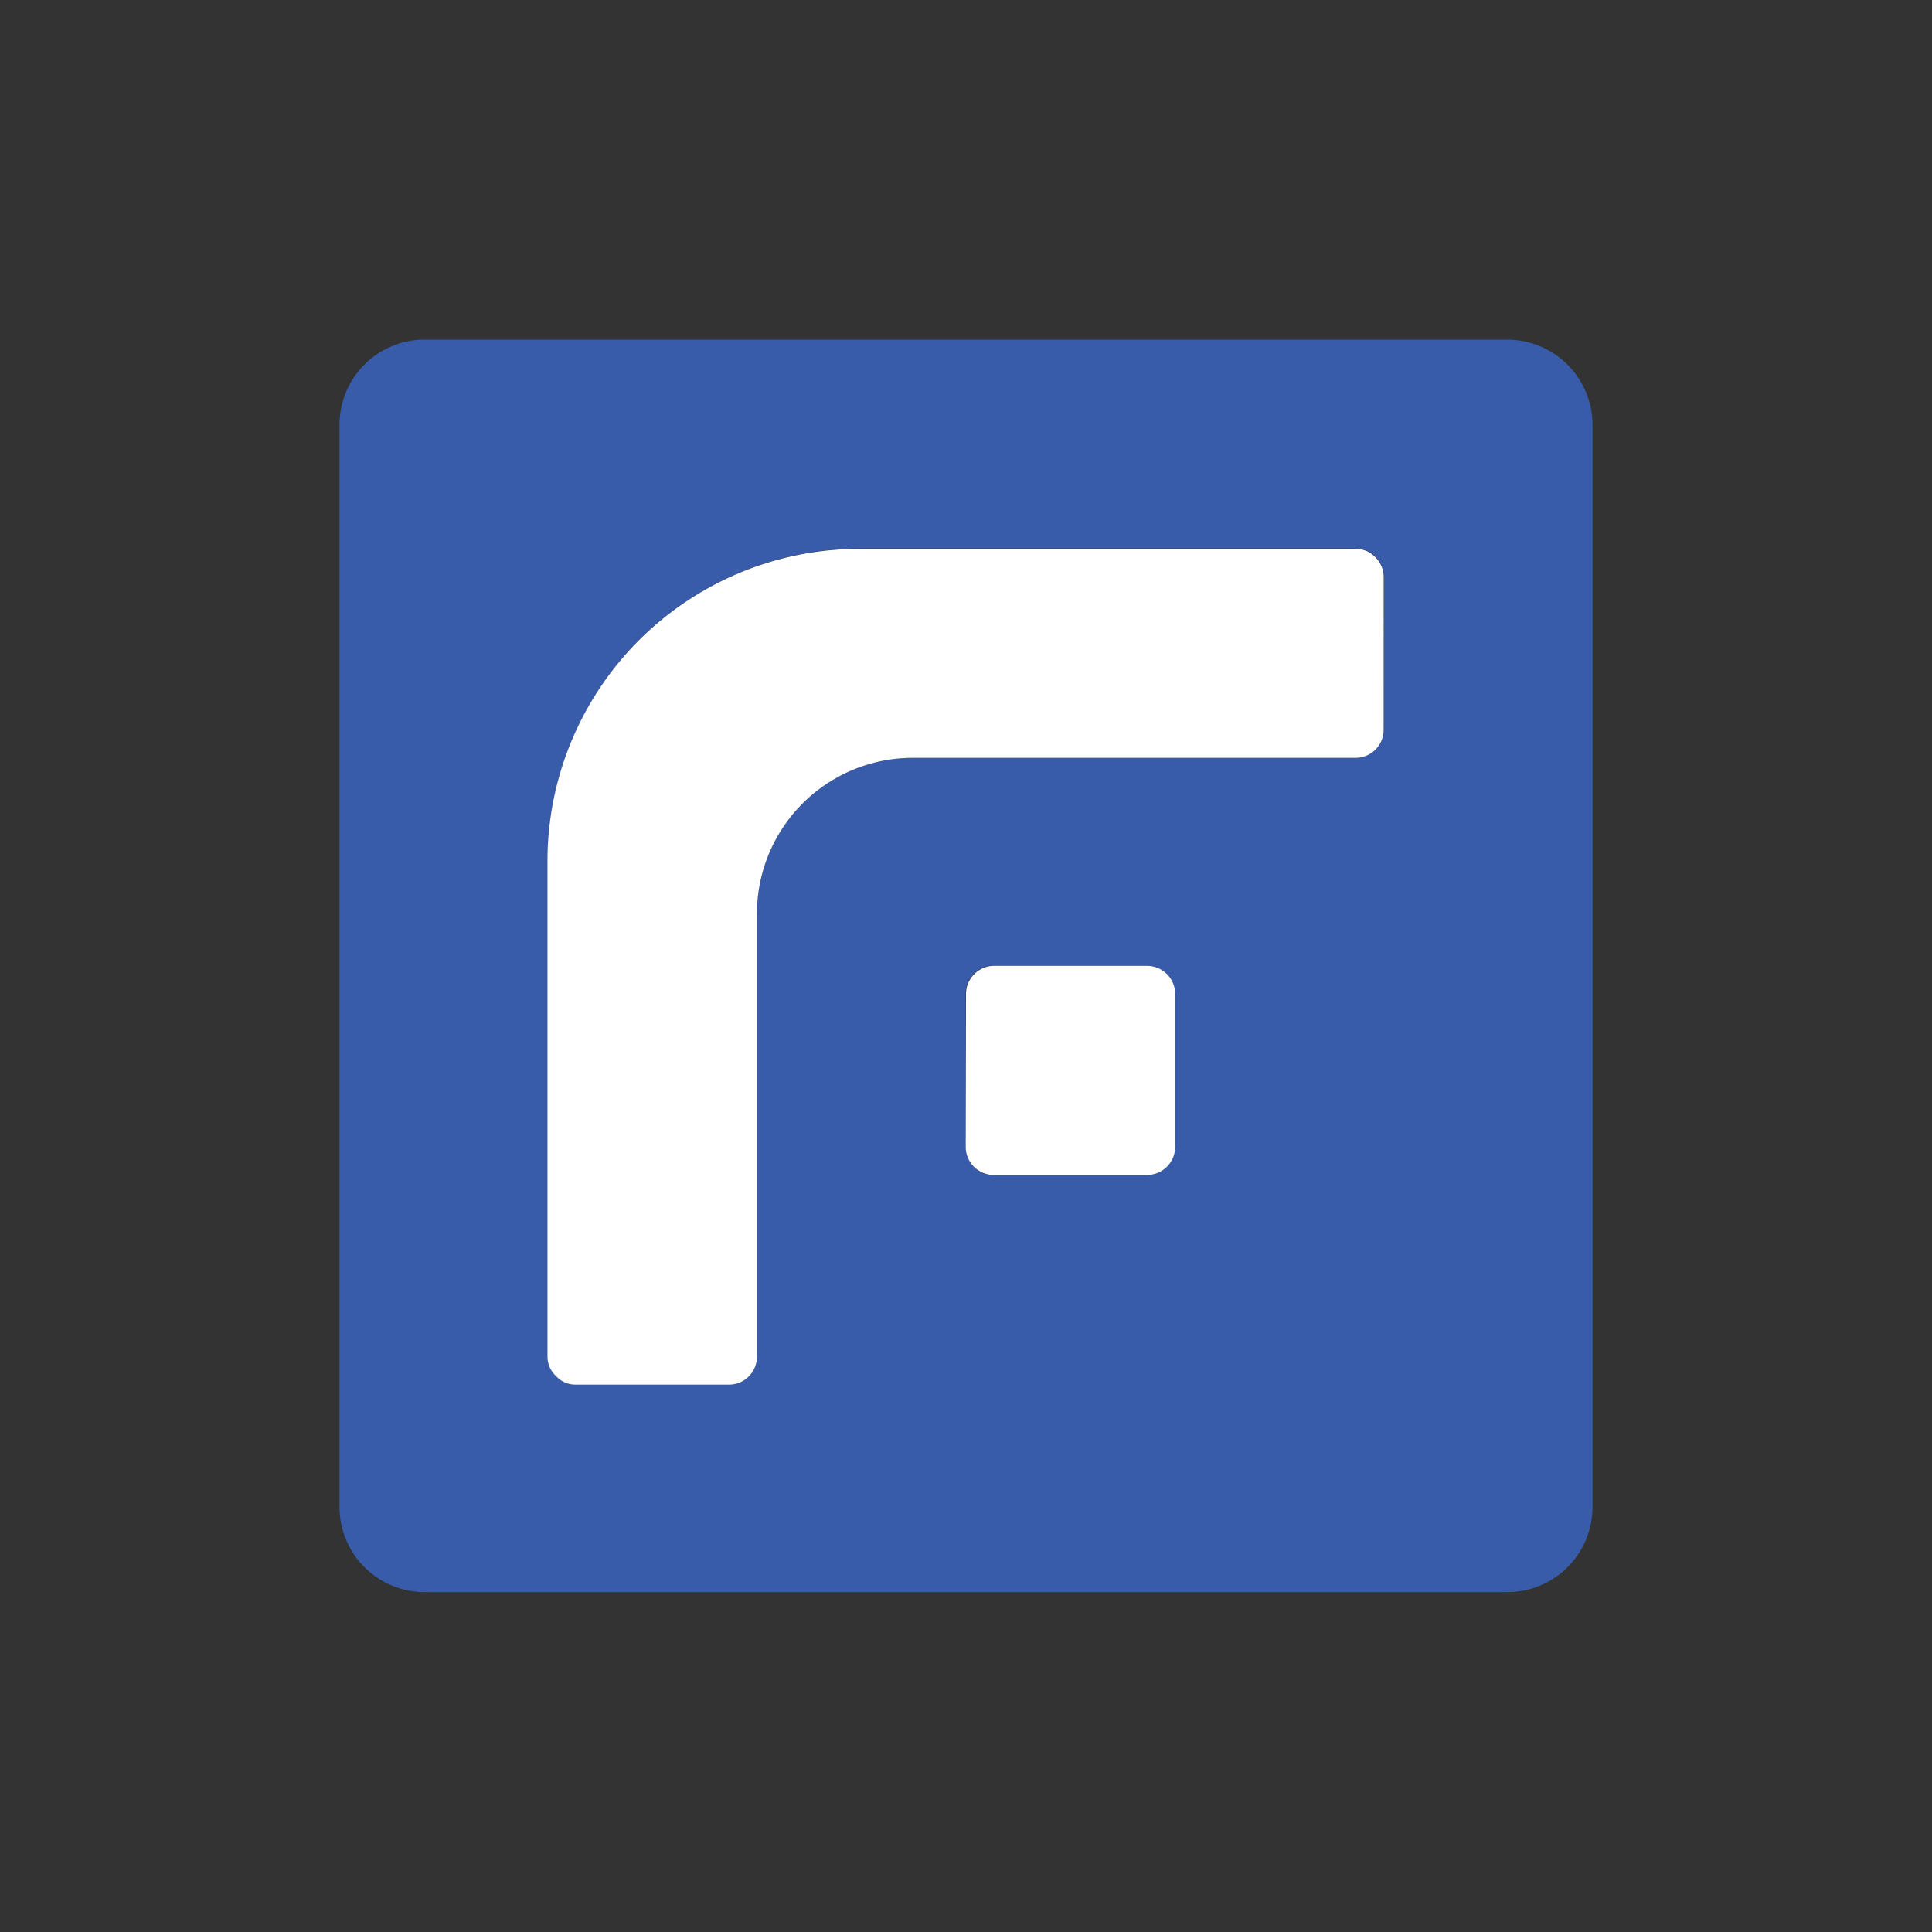
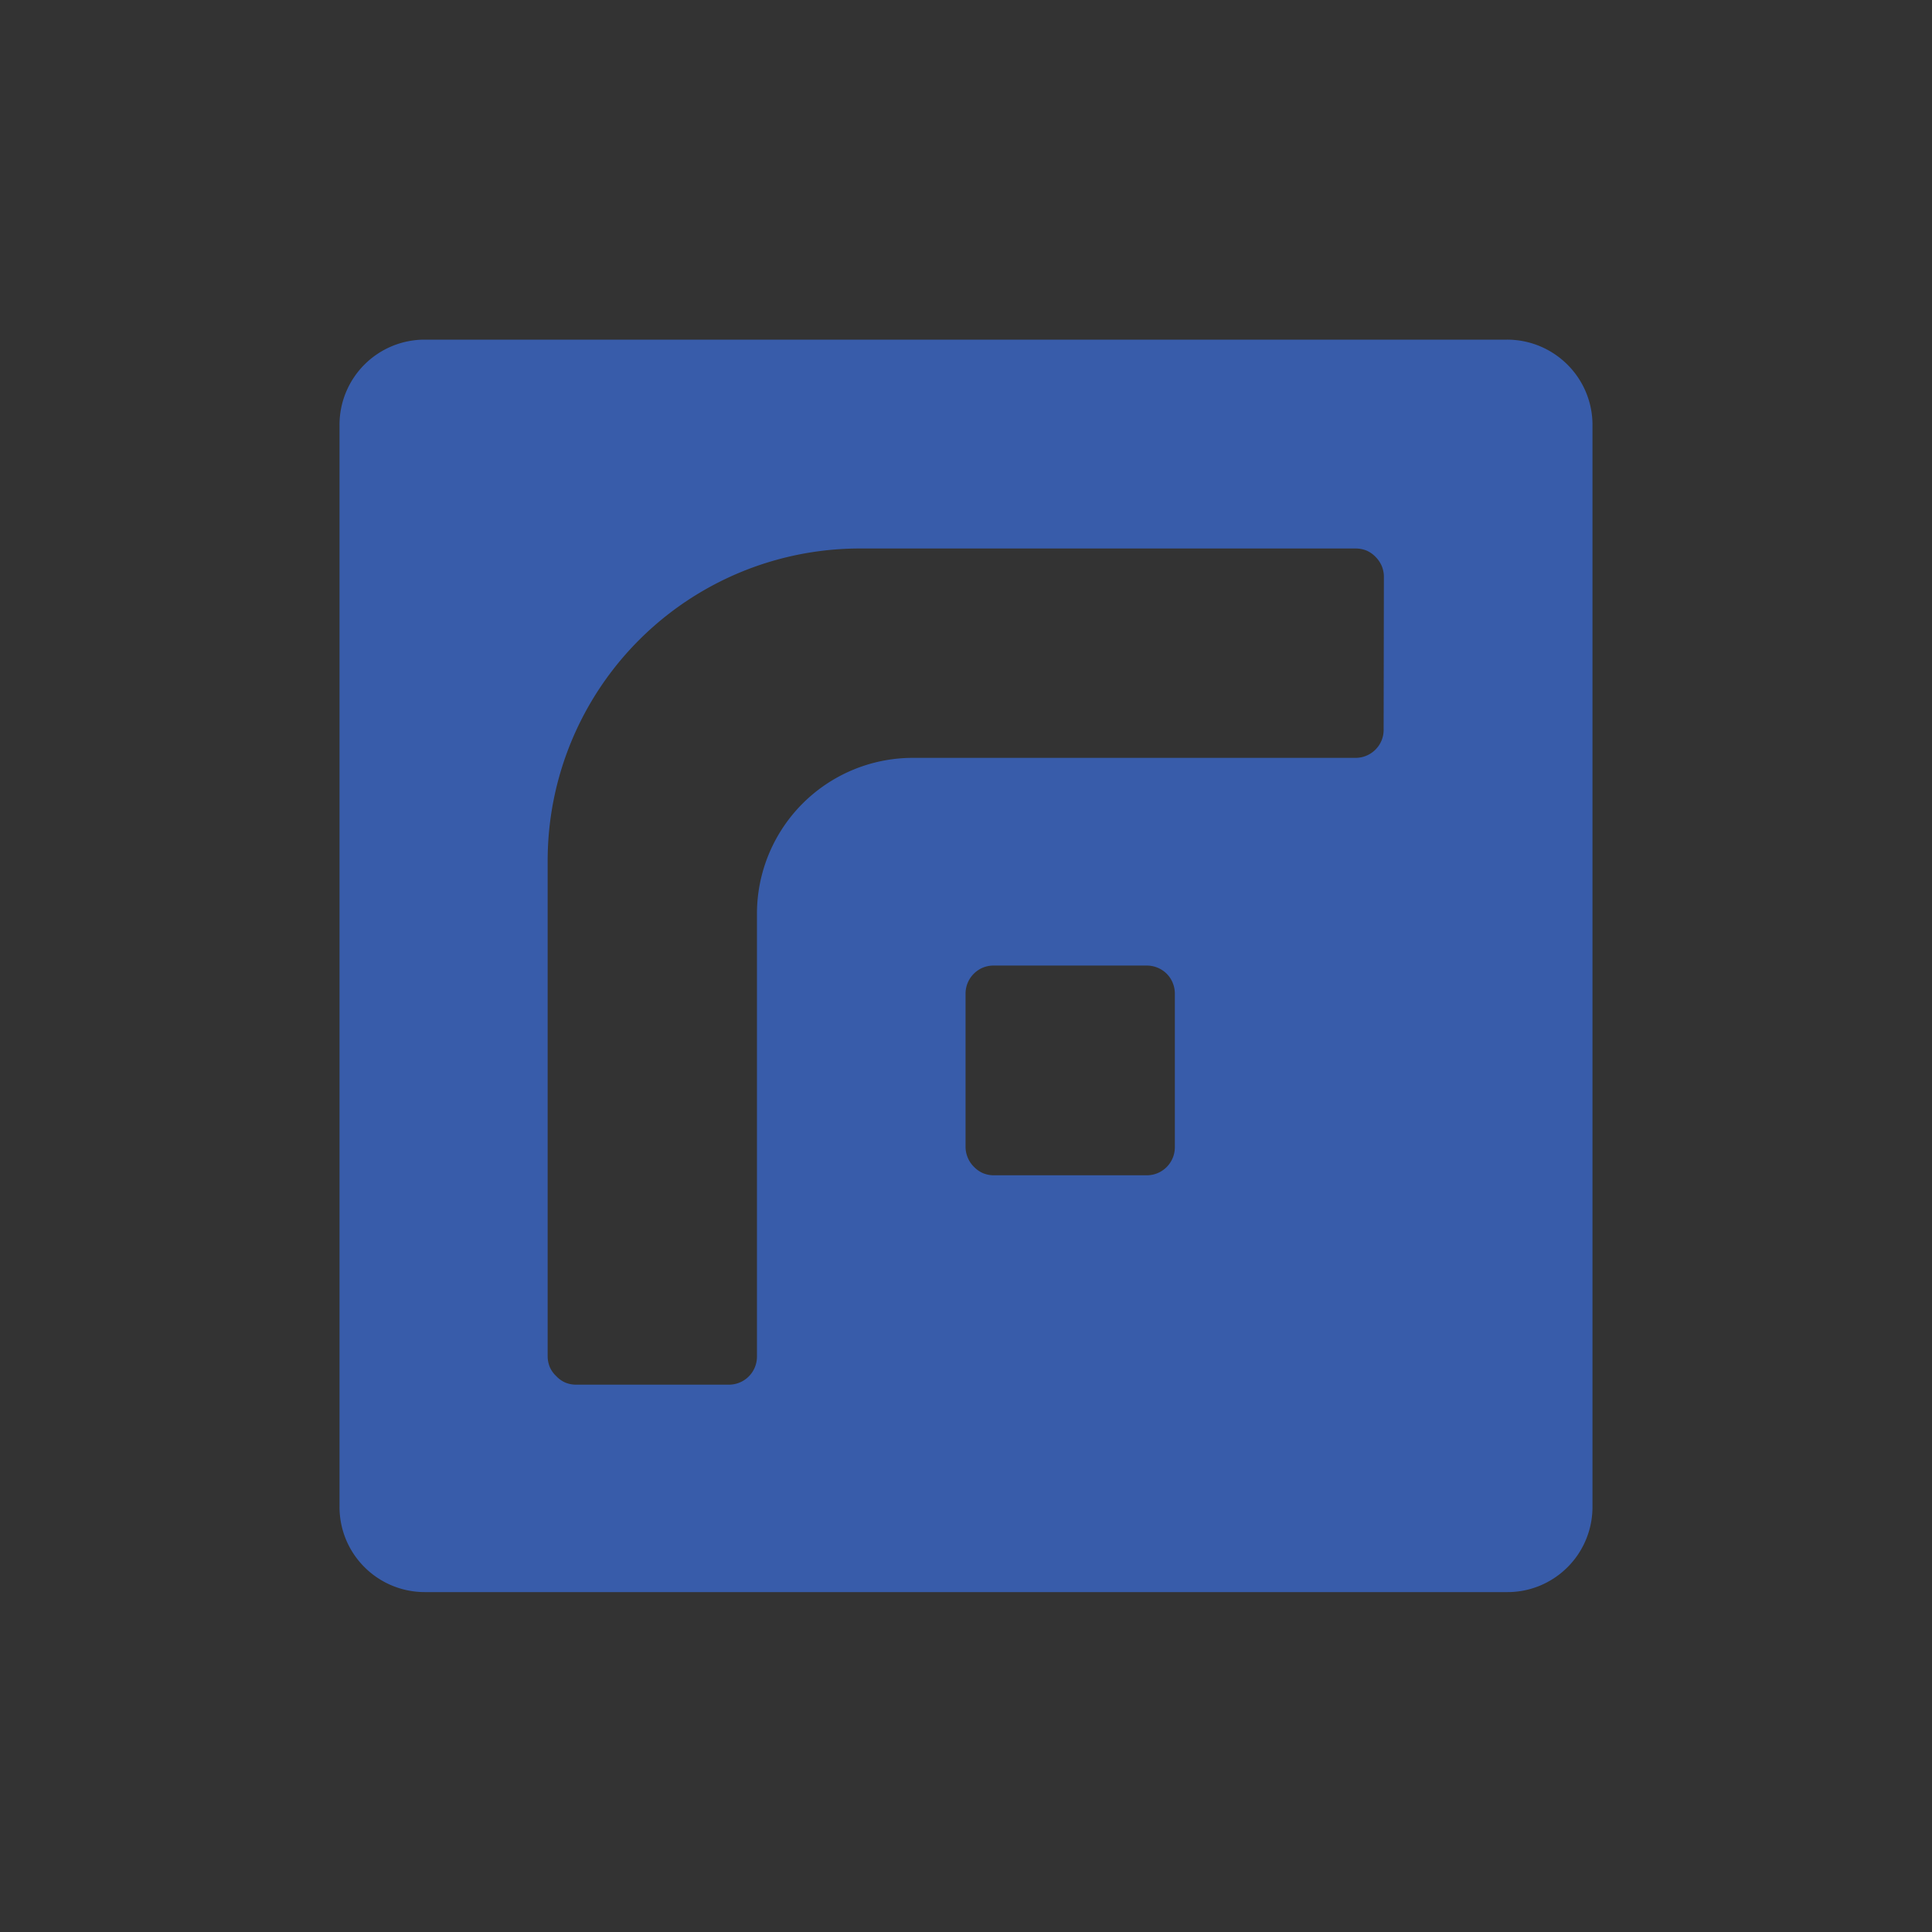
<svg xmlns="http://www.w3.org/2000/svg" id="Layer_1" data-name="Layer 1" viewBox="0 0 300 300">
  <rect x="0" y="0" width="300" height="300" fill="#333333" stroke="none" />
  <defs>
    <style>.cls-1{fill:#385caa;fill-rule:evenodd;}.cls-2{fill:#fff;}</style>
  </defs>
  <g id="图层_2" data-name="图层 2">
    <g id="图层_1-2" data-name="图层 1-2">
      <path id="Layer" class="cls-1" d="M234,52.74a13.26,13.26,0,0,1,9.37,3.86A13.18,13.18,0,0,1,247.28,66V234a13.23,13.23,0,0,1-8.16,12.22,13.09,13.09,0,0,1-5.06,1H65.94a13.25,13.25,0,0,1-12.22-8.17,13.27,13.27,0,0,1-1-5.06V66A13.22,13.22,0,0,1,65.89,52.74ZM214.89,89.57a4.36,4.36,0,0,0-.33-1.67,4.42,4.42,0,0,0-.94-1.4,4.33,4.33,0,0,0-1.41-1,4.52,4.52,0,0,0-1.67-.33h-77a48.49,48.49,0,0,0-48.5,48.5v76.94a4.47,4.47,0,0,0,.33,1.66,4.23,4.23,0,0,0,1,1.41,4.29,4.29,0,0,0,1.4,1,4.36,4.36,0,0,0,1.67.33H113.2a4.35,4.35,0,0,0,4.34-4.35V141.92a24.21,24.21,0,0,1,24.2-24.24H210.5a4.31,4.31,0,0,0,1.66-.33,4.38,4.38,0,0,0,2.36-2.35,4.31,4.31,0,0,0,.33-1.66ZM182.43,154.3a4.38,4.38,0,0,0-.33-1.68,4.27,4.27,0,0,0-2.36-2.36,4.38,4.38,0,0,0-1.68-.33H154.32a4.45,4.45,0,0,0-1.69.32,4.38,4.38,0,0,0-2.38,2.4,4.45,4.45,0,0,0-.32,1.69v23.74a4.37,4.37,0,0,0,.34,1.67,4.27,4.27,0,0,0,.95,1.42,4.37,4.37,0,0,0,1.42,1,4.45,4.45,0,0,0,1.68.33h23.74a4.36,4.36,0,0,0,4.37-4.37Z" />
-       <path id="Layer-2" data-name="Layer" class="cls-2" d="M150,154.34a4.37,4.37,0,0,1,4.37-4.37h23.74a4.37,4.37,0,0,1,4.37,4.37v23.74a4.37,4.37,0,0,1-4.37,4.37H154.32a4.37,4.37,0,0,1-4.37-4.37Z" />
-       <path id="Layer-3" data-name="Layer" class="cls-2" d="M214.85,113.34a4.31,4.31,0,0,1-.33,1.66,4.38,4.38,0,0,1-2.36,2.35,4.31,4.31,0,0,1-1.66.33H141.74a24.2,24.2,0,0,0-24.2,24.24v68.74a4.28,4.28,0,0,1-.33,1.66,4.33,4.33,0,0,1-4,2.69H89.41a4.36,4.36,0,0,1-1.67-.33,4.29,4.29,0,0,1-1.4-1,4.23,4.23,0,0,1-1-1.41,4.47,4.47,0,0,1-.33-1.66V133.72a48.49,48.49,0,0,1,48.5-48.5h77a4.52,4.52,0,0,1,1.67.33,4.33,4.33,0,0,1,1.41,1,4.42,4.42,0,0,1,.94,1.4,4.36,4.36,0,0,1,.33,1.67Z" />
    </g>
  </g>
</svg>